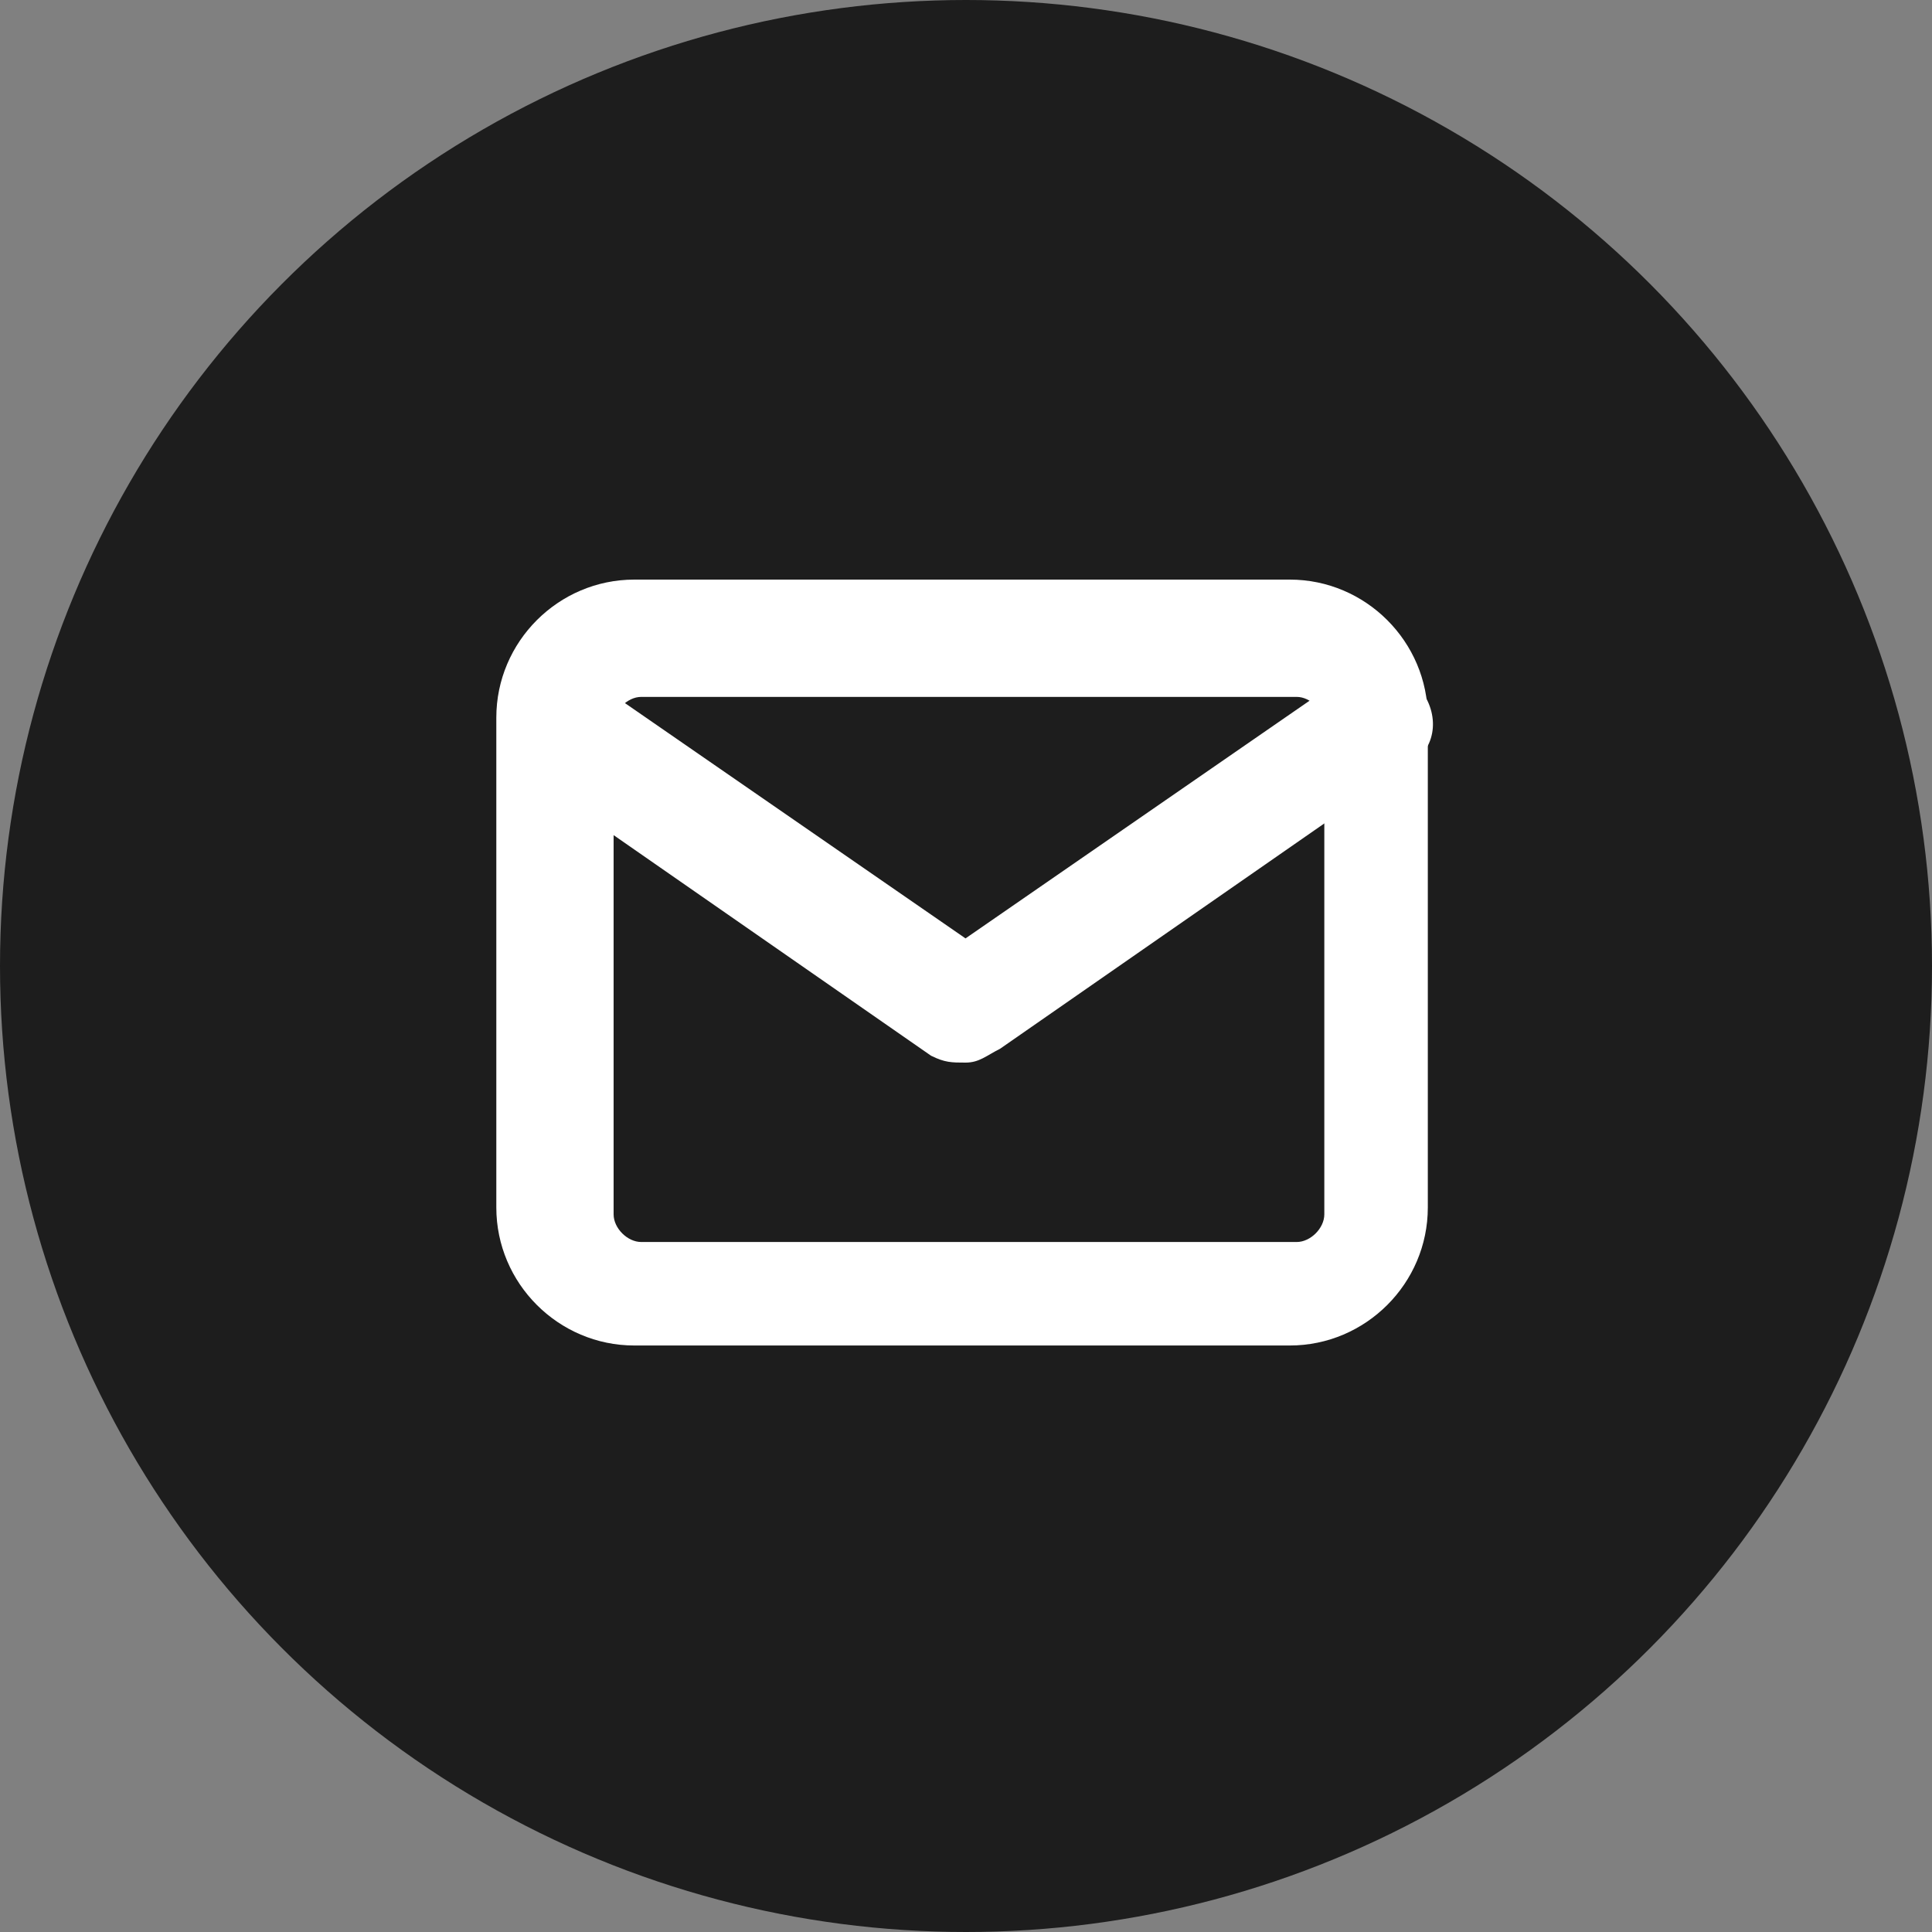
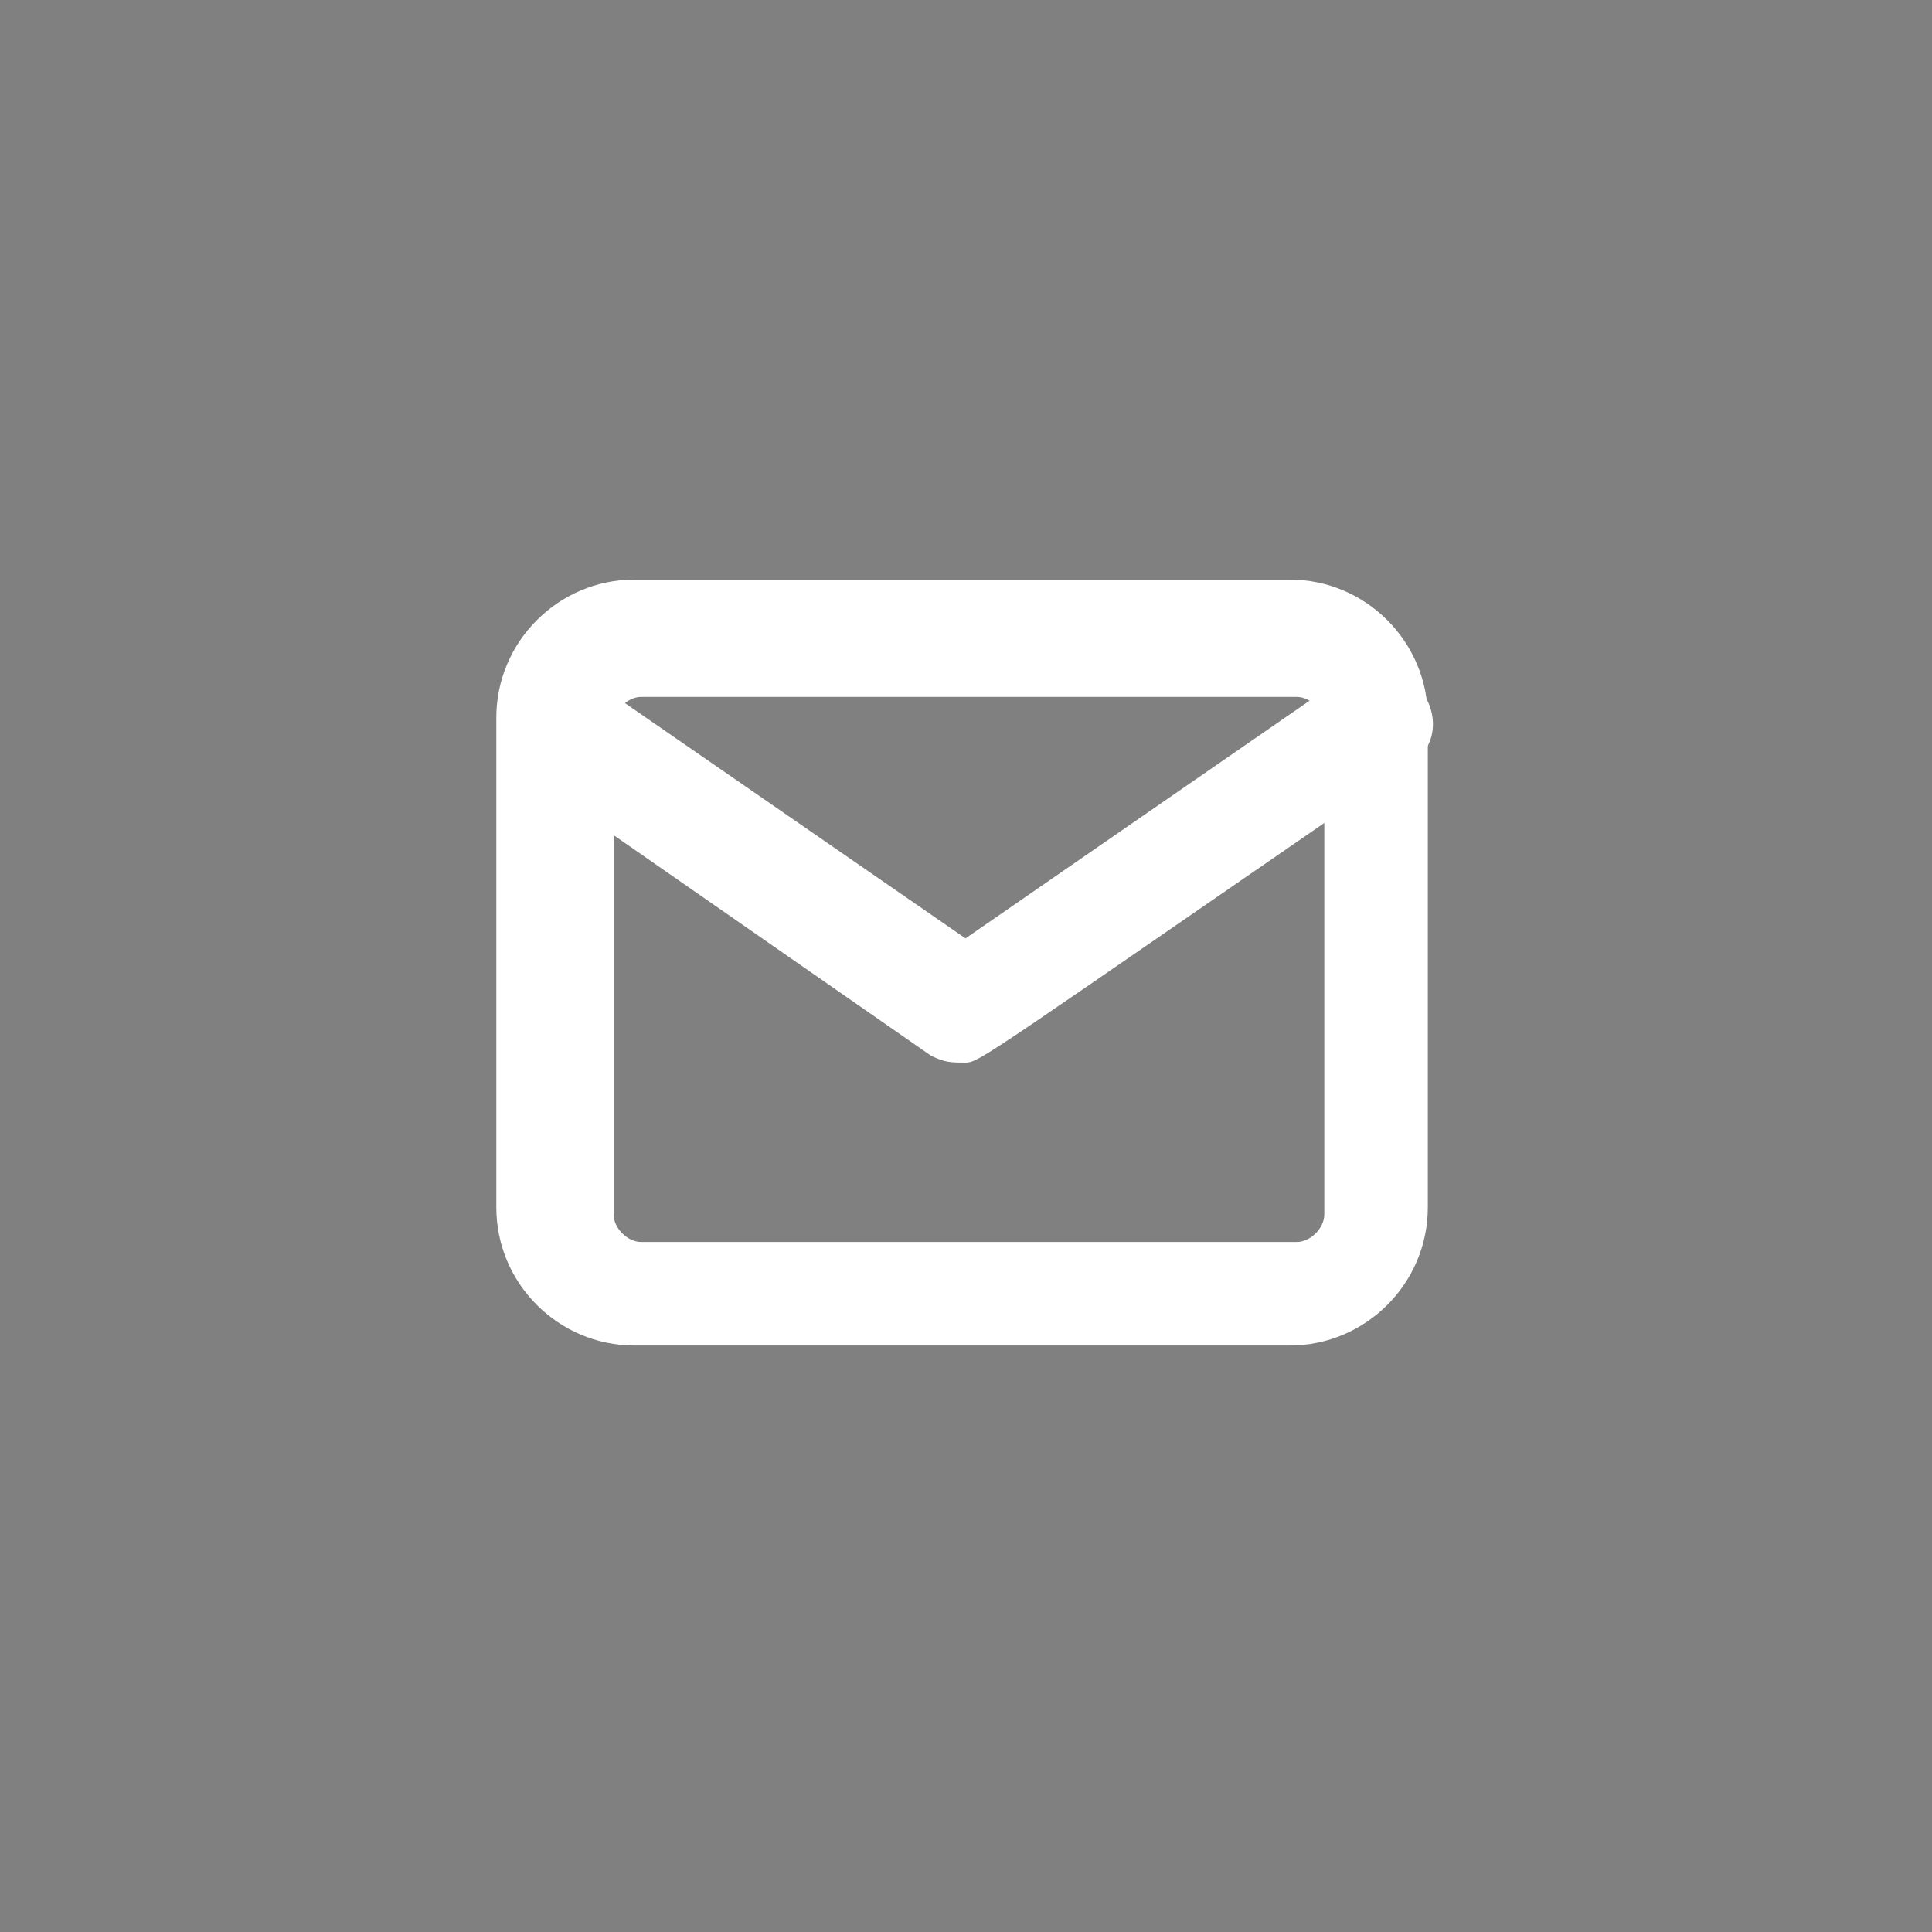
<svg xmlns="http://www.w3.org/2000/svg" version="1.1" id="レイヤー_1" x="0px" y="0px" viewBox="0 0 28 28" style="enable-background:new 0 0 28 28;" xml:space="preserve">
  <rect x="0" y="0" width="28" height="28" fill="#808080" stroke="none" />
  <style type="text/css">
	.st0{fill:#1D1D1D;}
	.st1{fill:#FFFFFF;}
</style>
-   <circle id="楕円形_155" class="st0" cx="14" cy="14" r="14" />
  <g id="Icon_feather-mail" transform="translate(-1.607)">
    <g id="パス_5539">
      <path class="st1" d="M20.3,19.5h-9.5c-1.1,0-2-0.9-2-2v-7.1c0-1.1,0.9-2,2-2c0,0,0,0,0,0h9.5c1.1,0,2,0.9,2,2v7.1    C22.3,18.6,21.4,19.5,20.3,19.5z M10.9,10.1c-0.2,0-0.4,0.2-0.4,0.4v7.1c0,0.2,0.2,0.4,0.4,0.4h9.5c0.2,0,0.4-0.2,0.4-0.4v-7.1    c0-0.2-0.2-0.4-0.4-0.4H10.9z" />
    </g>
    <g id="パス_5540">
-       <path class="st1" d="M15.6,15.4c-0.2,0-0.3,0-0.5-0.1l-5.9-4.1C8.9,10.9,8.8,10.4,9,10c0.3-0.4,0.7-0.4,1.1-0.2l5.5,3.8l5.5-3.8    c0.4-0.3,0.9-0.2,1.1,0.2c0.3,0.4,0.2,0.9-0.2,1.1l-5.9,4.1C15.9,15.3,15.8,15.4,15.6,15.4z" />
+       <path class="st1" d="M15.6,15.4c-0.2,0-0.3,0-0.5-0.1l-5.9-4.1C8.9,10.9,8.8,10.4,9,10c0.3-0.4,0.7-0.4,1.1-0.2l5.5,3.8l5.5-3.8    c0.4-0.3,0.9-0.2,1.1,0.2c0.3,0.4,0.2,0.9-0.2,1.1C15.9,15.3,15.8,15.4,15.6,15.4z" />
    </g>
  </g>
</svg>